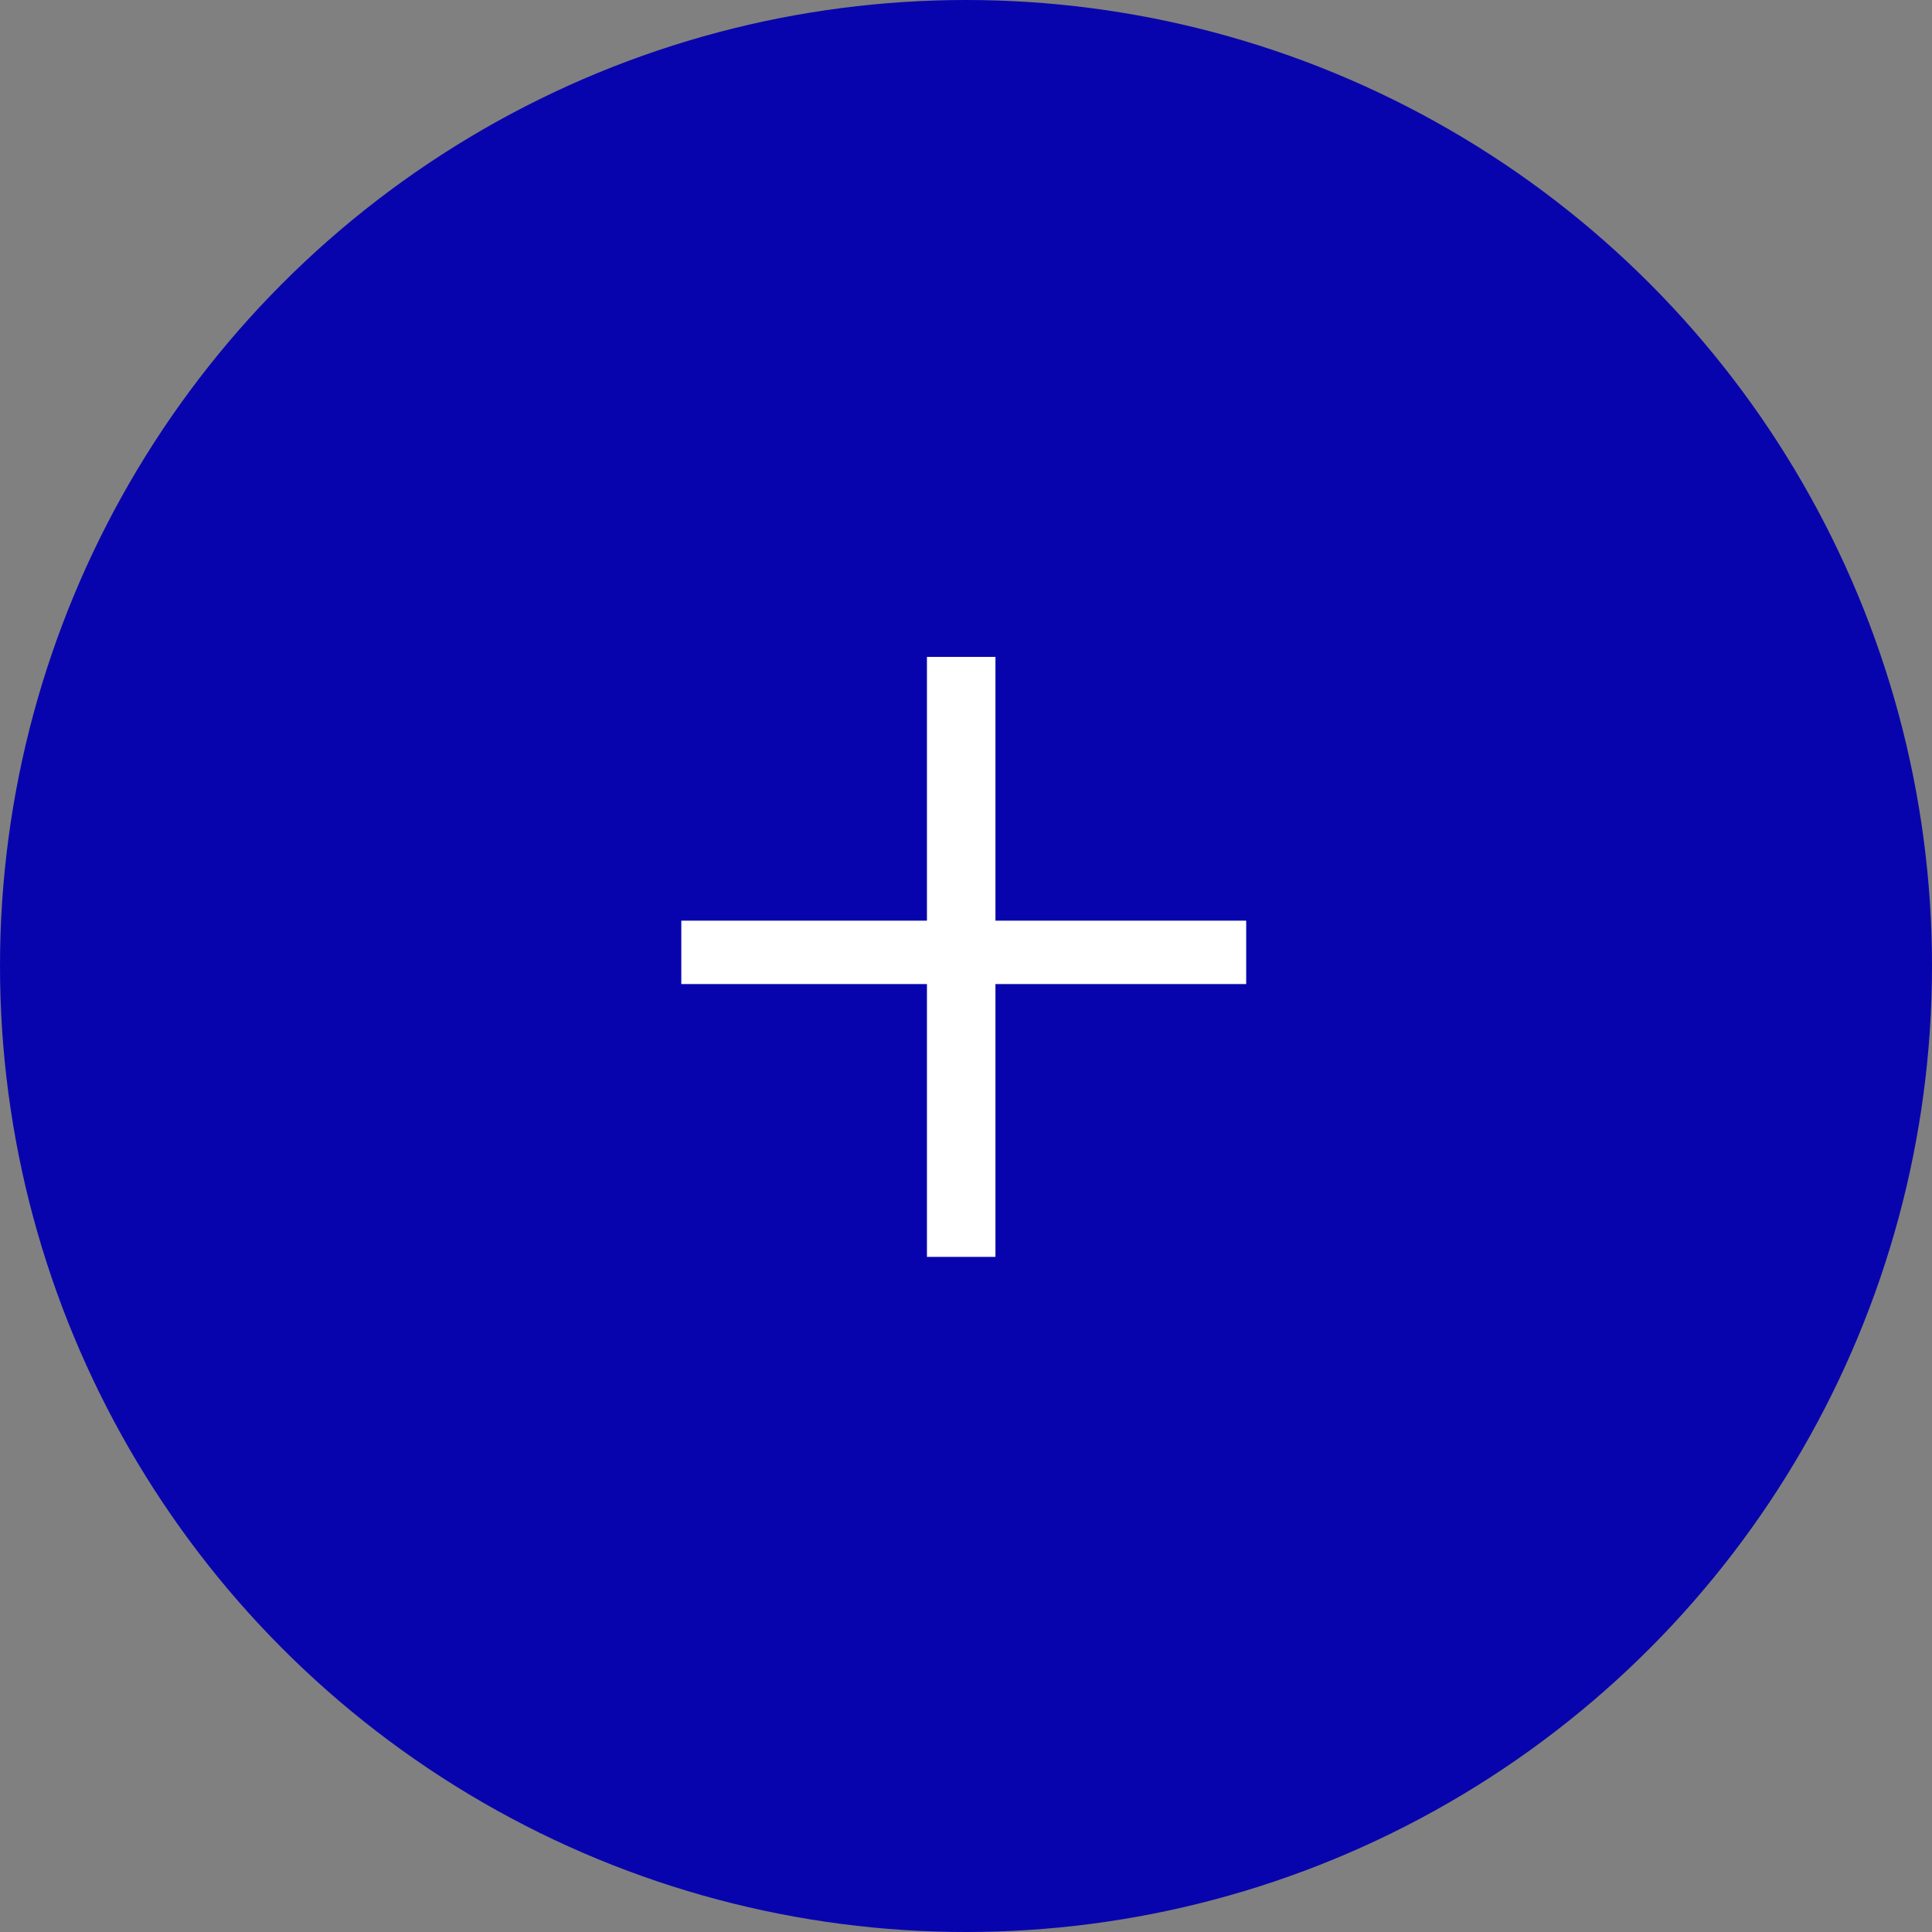
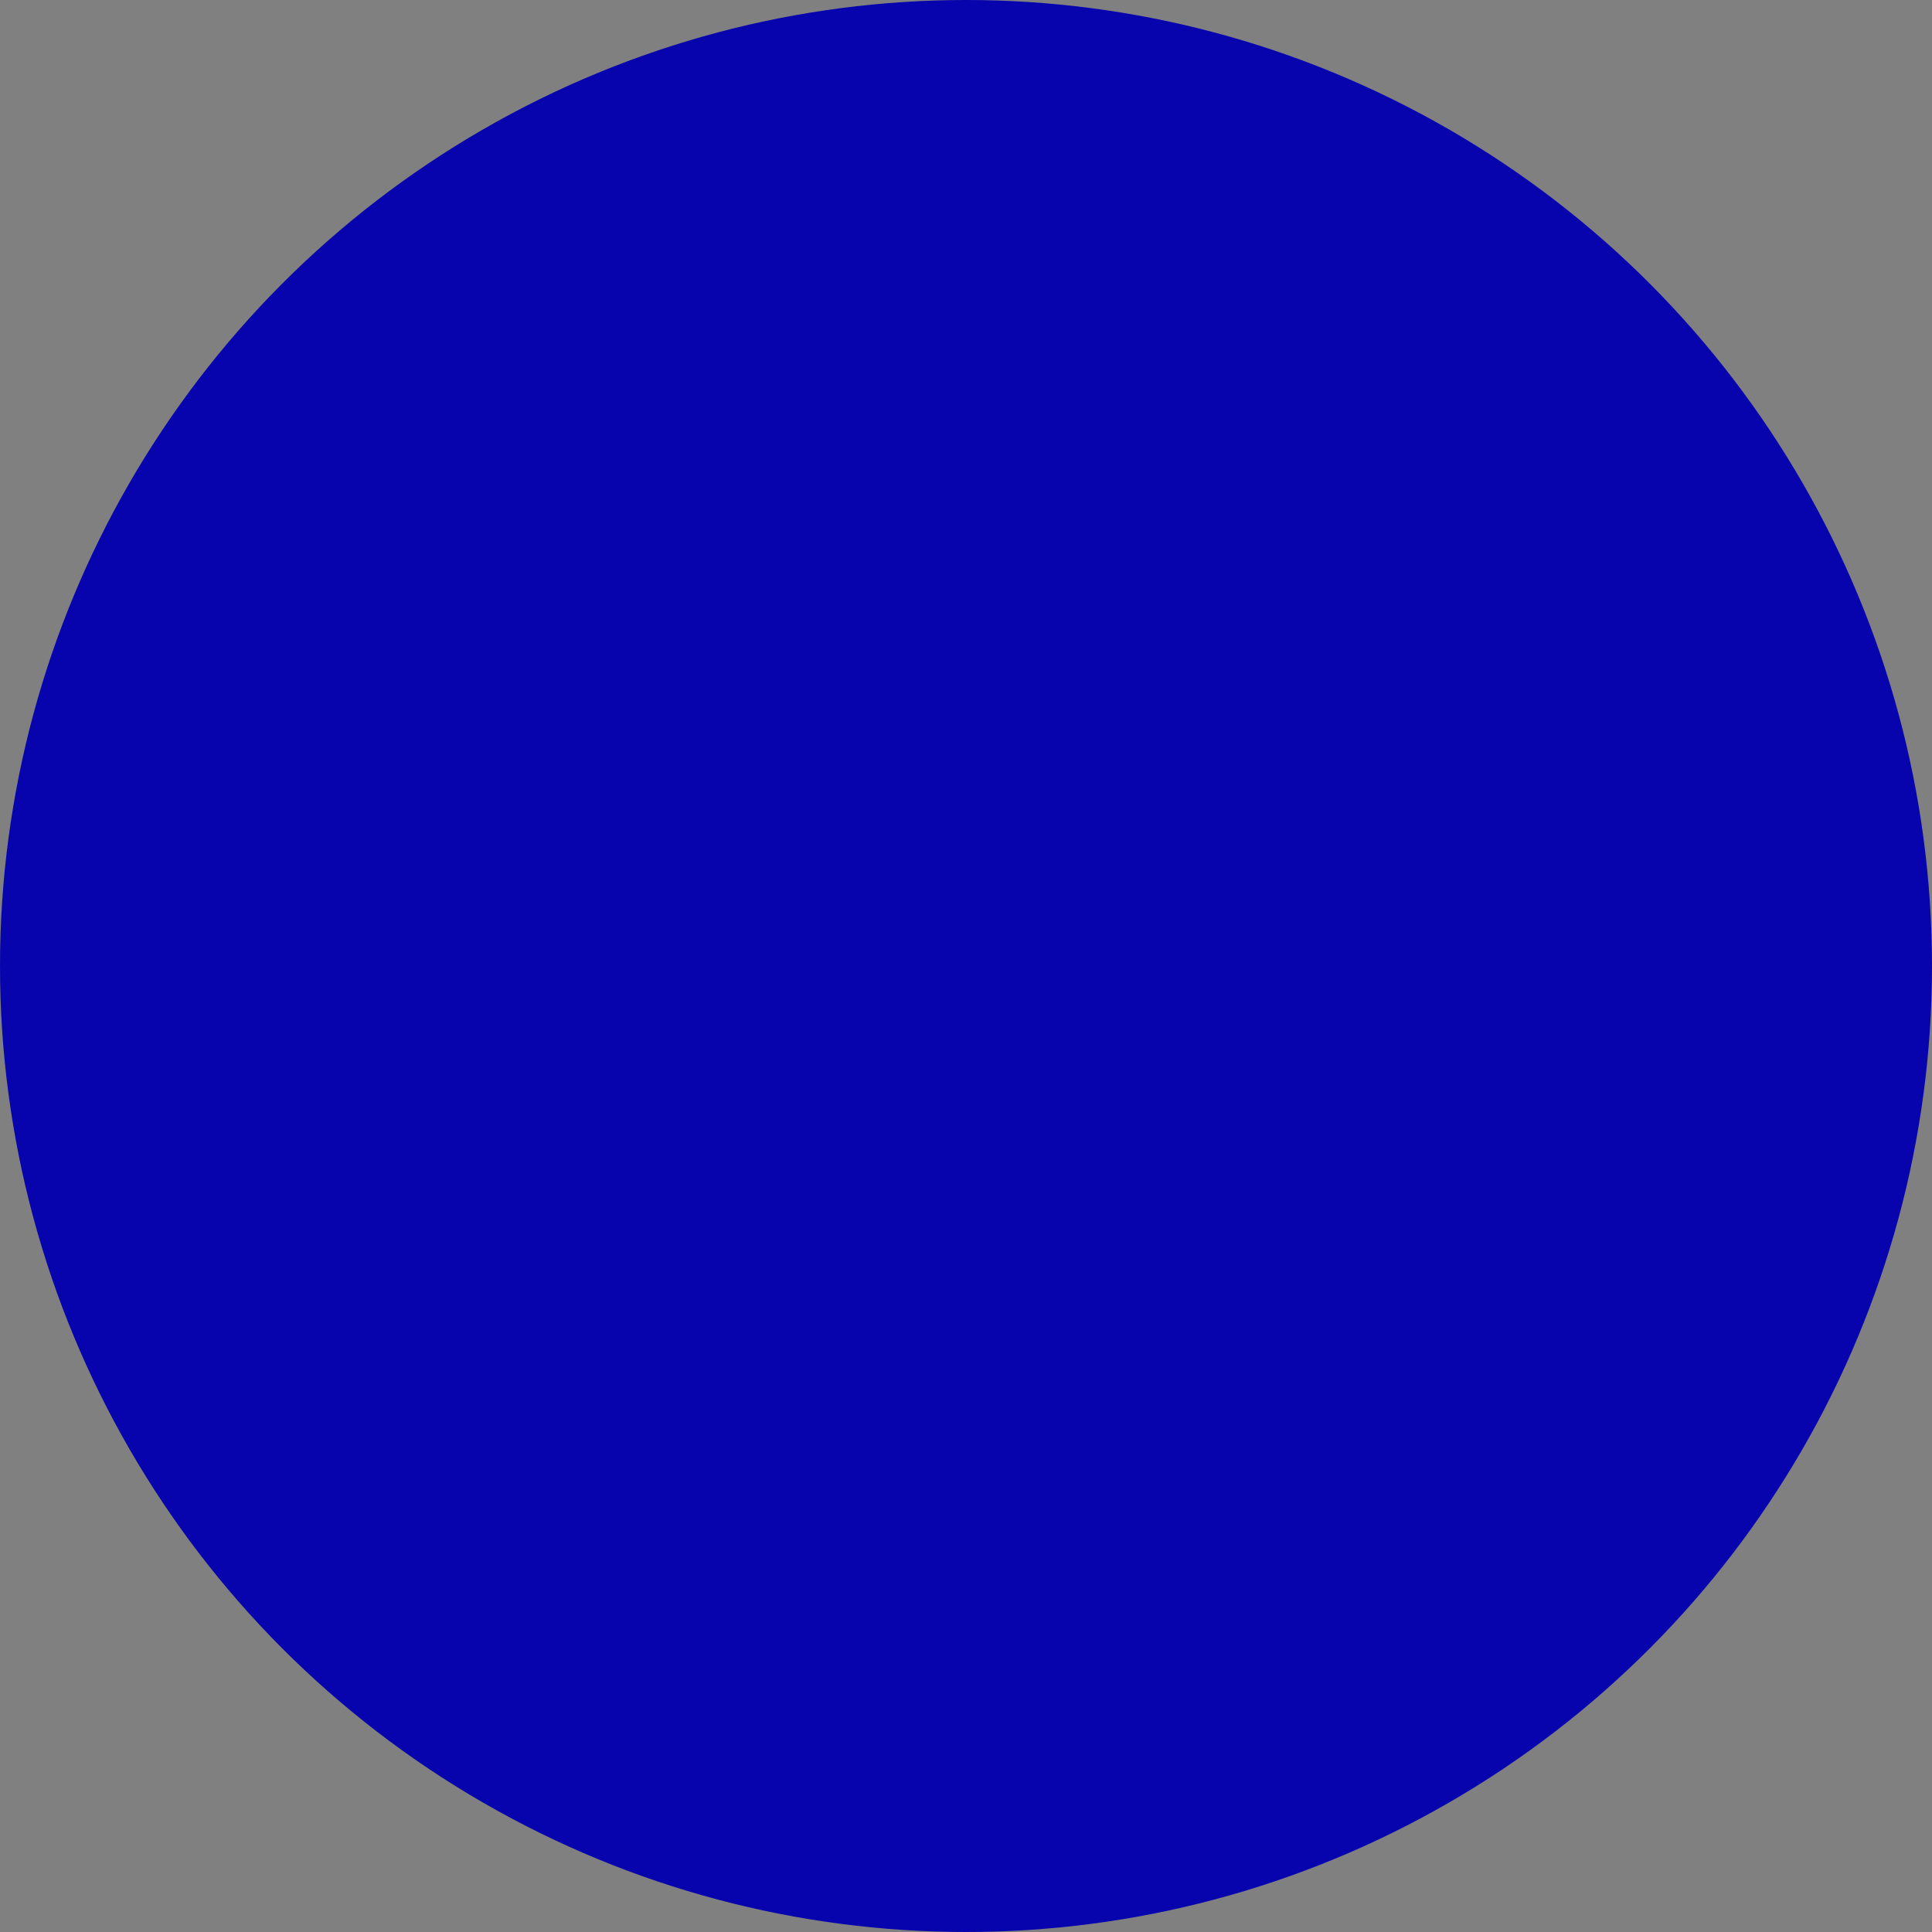
<svg xmlns="http://www.w3.org/2000/svg" width="75" height="75" viewBox="0 0 75 75" fill="none">
  <rect x="0" y="0" width="75" height="75" fill="#808080" stroke="none" />
  <circle cx="37.5" cy="37.5" r="37.5" fill="#0804AD" />
-   <path d="M38.643 35.74H48.377V38.201H38.643V48.792H35.984V38.201H26.448V35.74H35.984V25.501H38.643V35.74Z" fill="white" />
</svg>